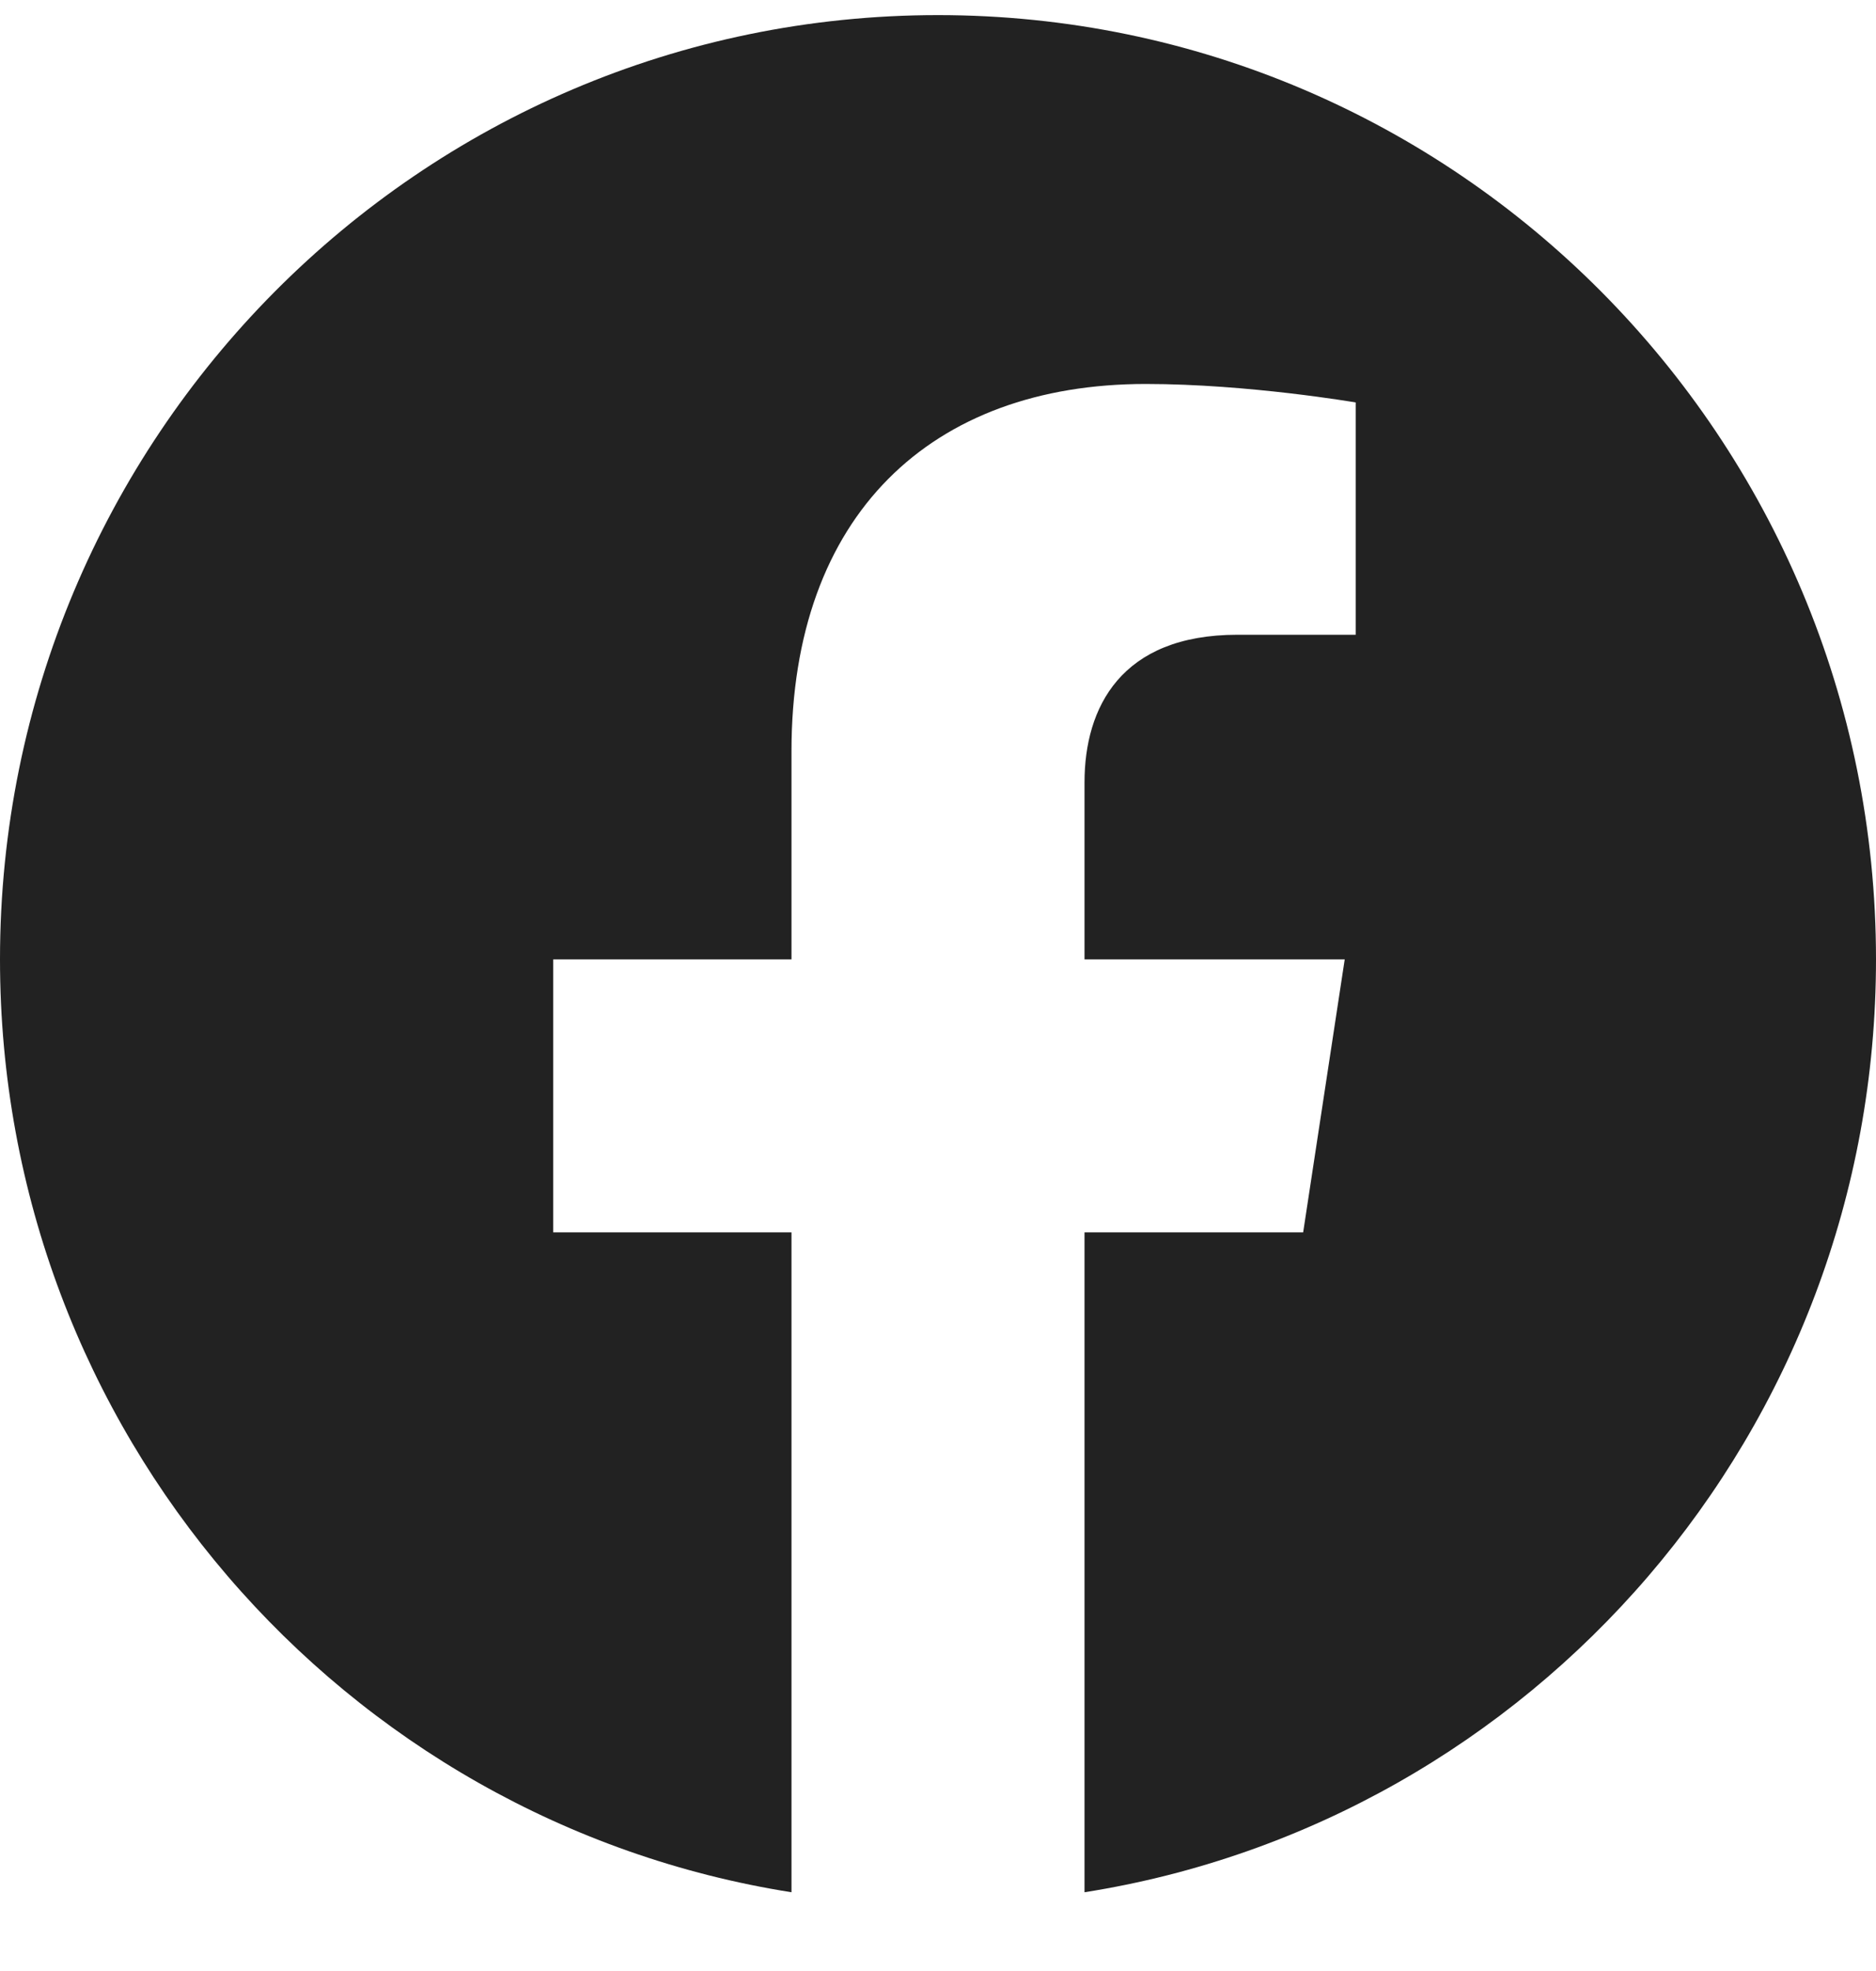
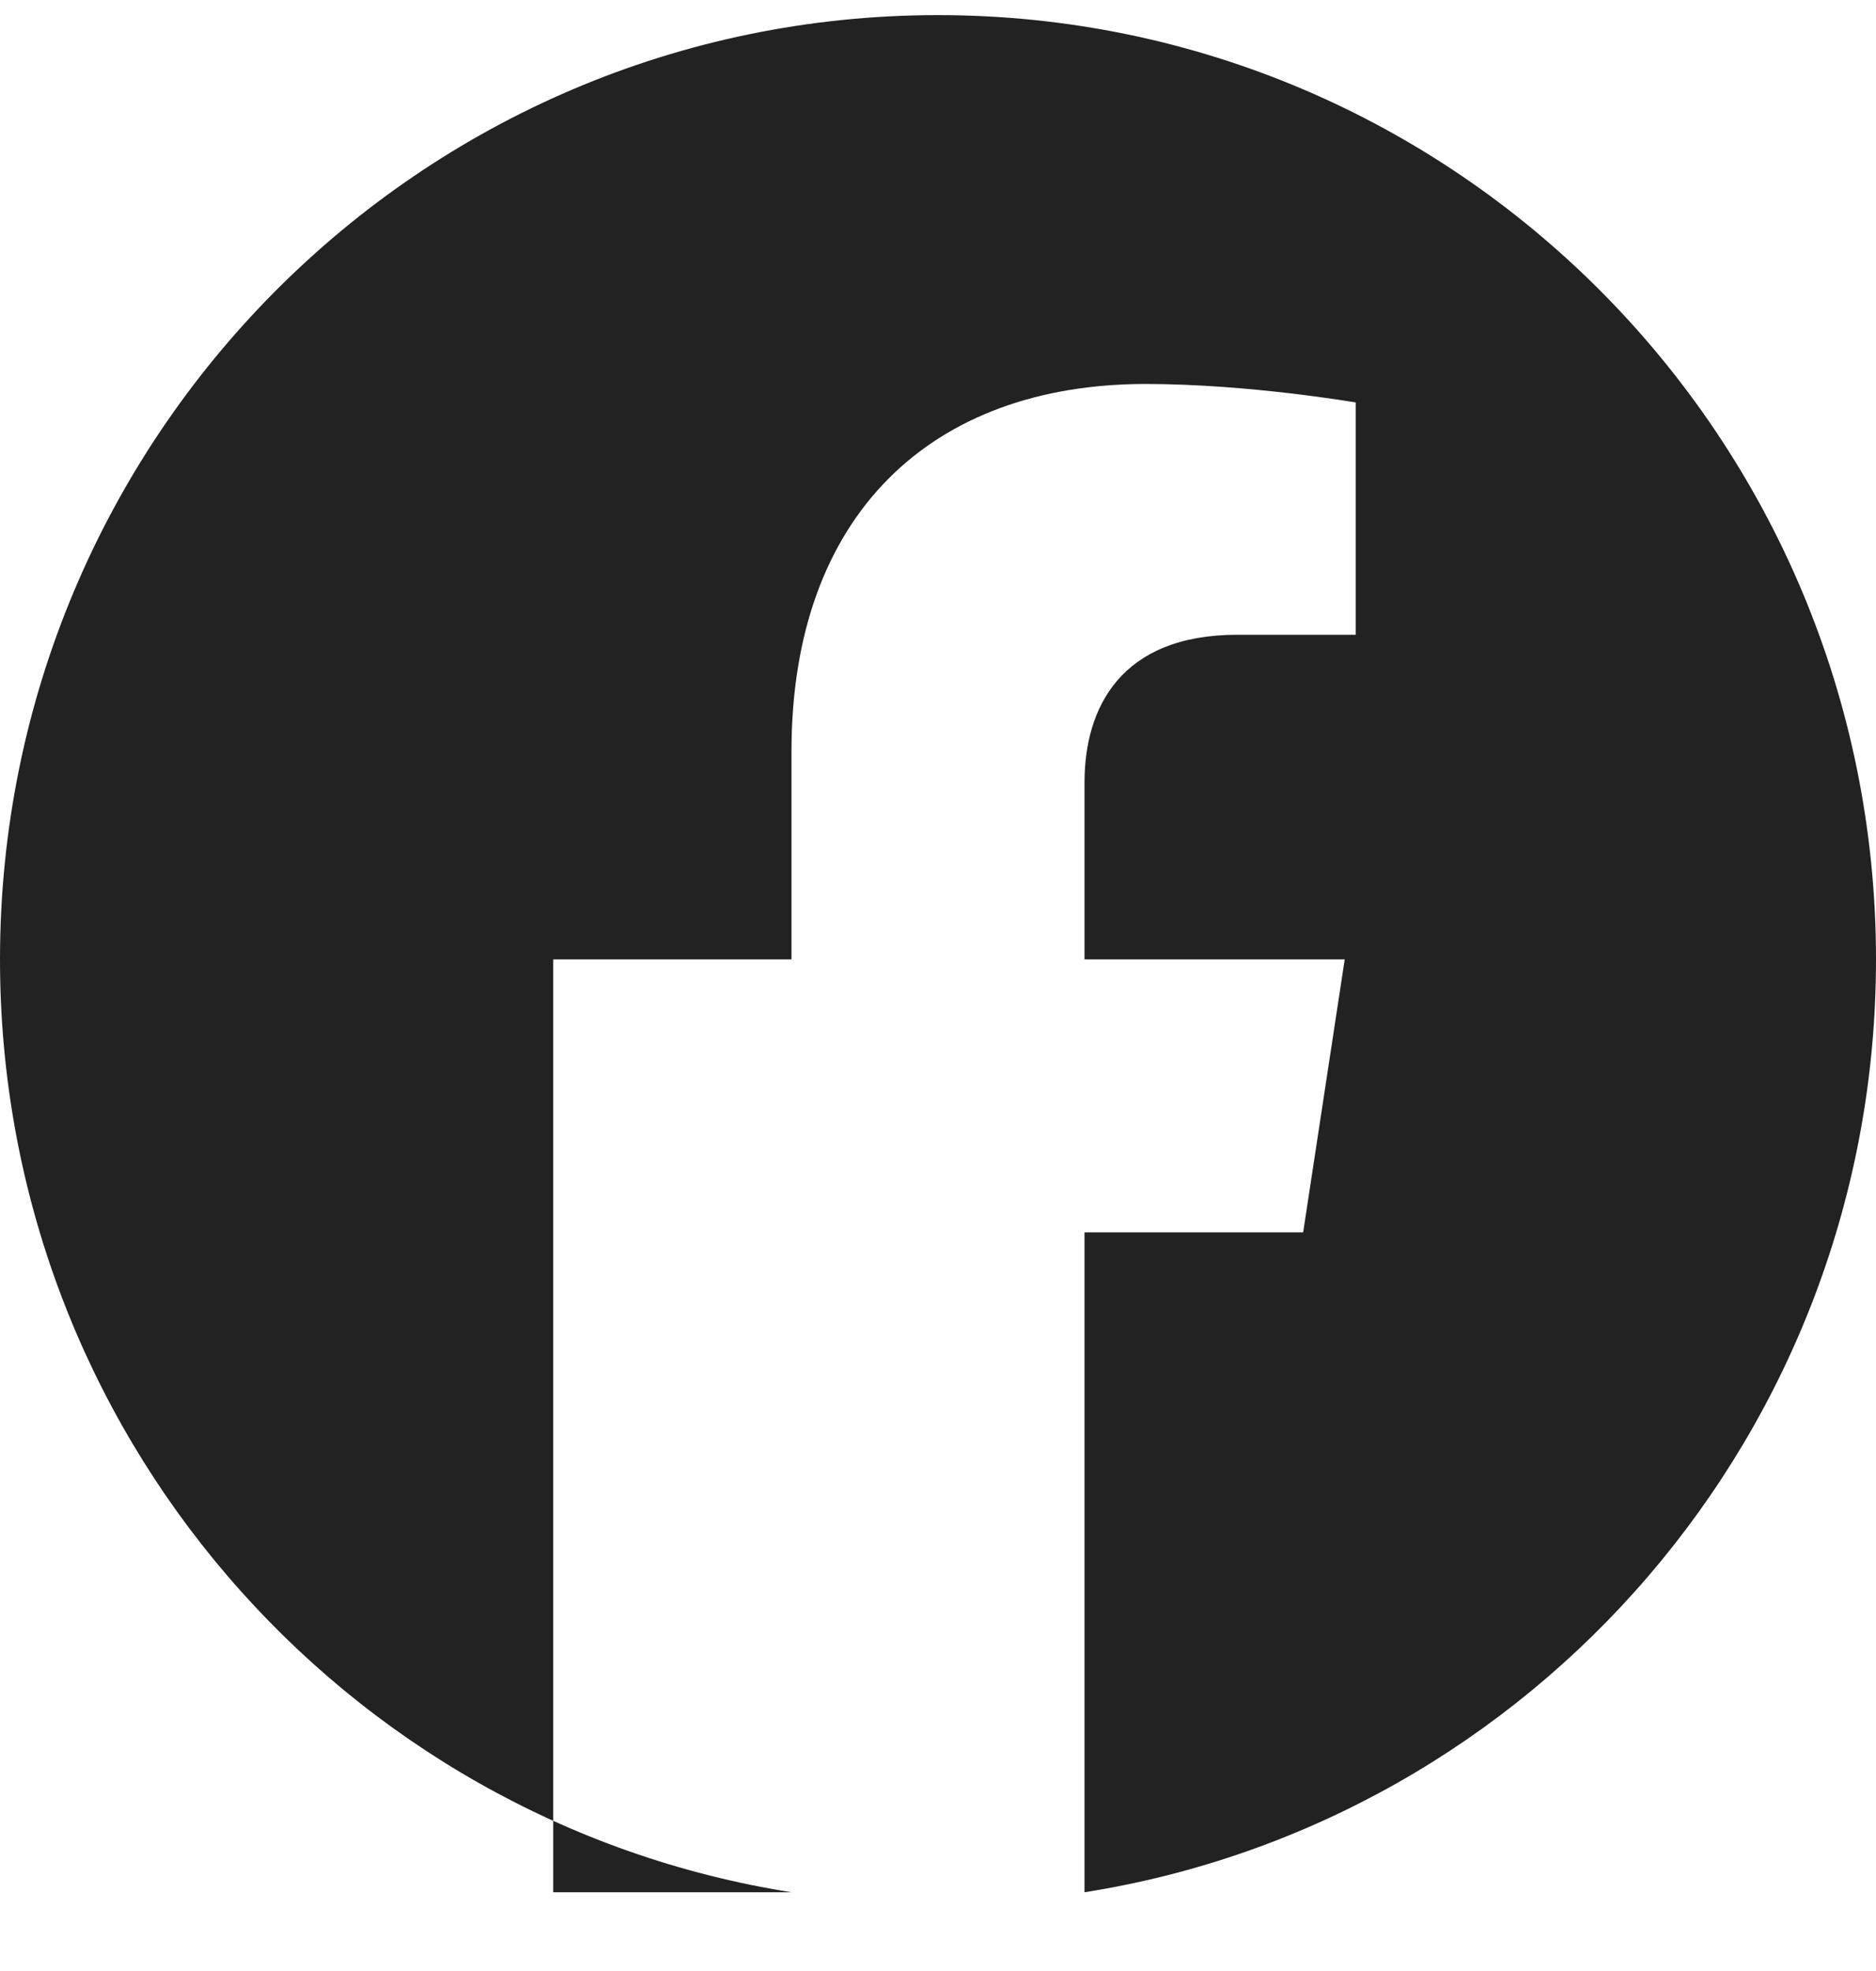
<svg xmlns="http://www.w3.org/2000/svg" width="20" height="21" viewBox="0 0 20 21" fill="none">
-   <path d="M20 10.222C20 4.665 15.523 0.161 10 0.161C4.477 0.161 0 4.665 0 10.222C0 15.244 3.657 19.406 8.438 20.161V13.13H5.898V10.222H8.438V8.005C8.438 5.484 9.93 4.091 12.215 4.091C13.308 4.091 14.453 4.288 14.453 4.288V6.763H13.192C11.95 6.763 11.562 7.539 11.562 8.336V10.222H14.336L13.893 13.13H11.562V20.161C16.343 19.406 20 15.244 20 10.222Z" fill="#222222" />
+   <path d="M20 10.222C20 4.665 15.523 0.161 10 0.161C4.477 0.161 0 4.665 0 10.222C0 15.244 3.657 19.406 8.438 20.161H5.898V10.222H8.438V8.005C8.438 5.484 9.93 4.091 12.215 4.091C13.308 4.091 14.453 4.288 14.453 4.288V6.763H13.192C11.95 6.763 11.562 7.539 11.562 8.336V10.222H14.336L13.893 13.13H11.562V20.161C16.343 19.406 20 15.244 20 10.222Z" fill="#222222" />
</svg>